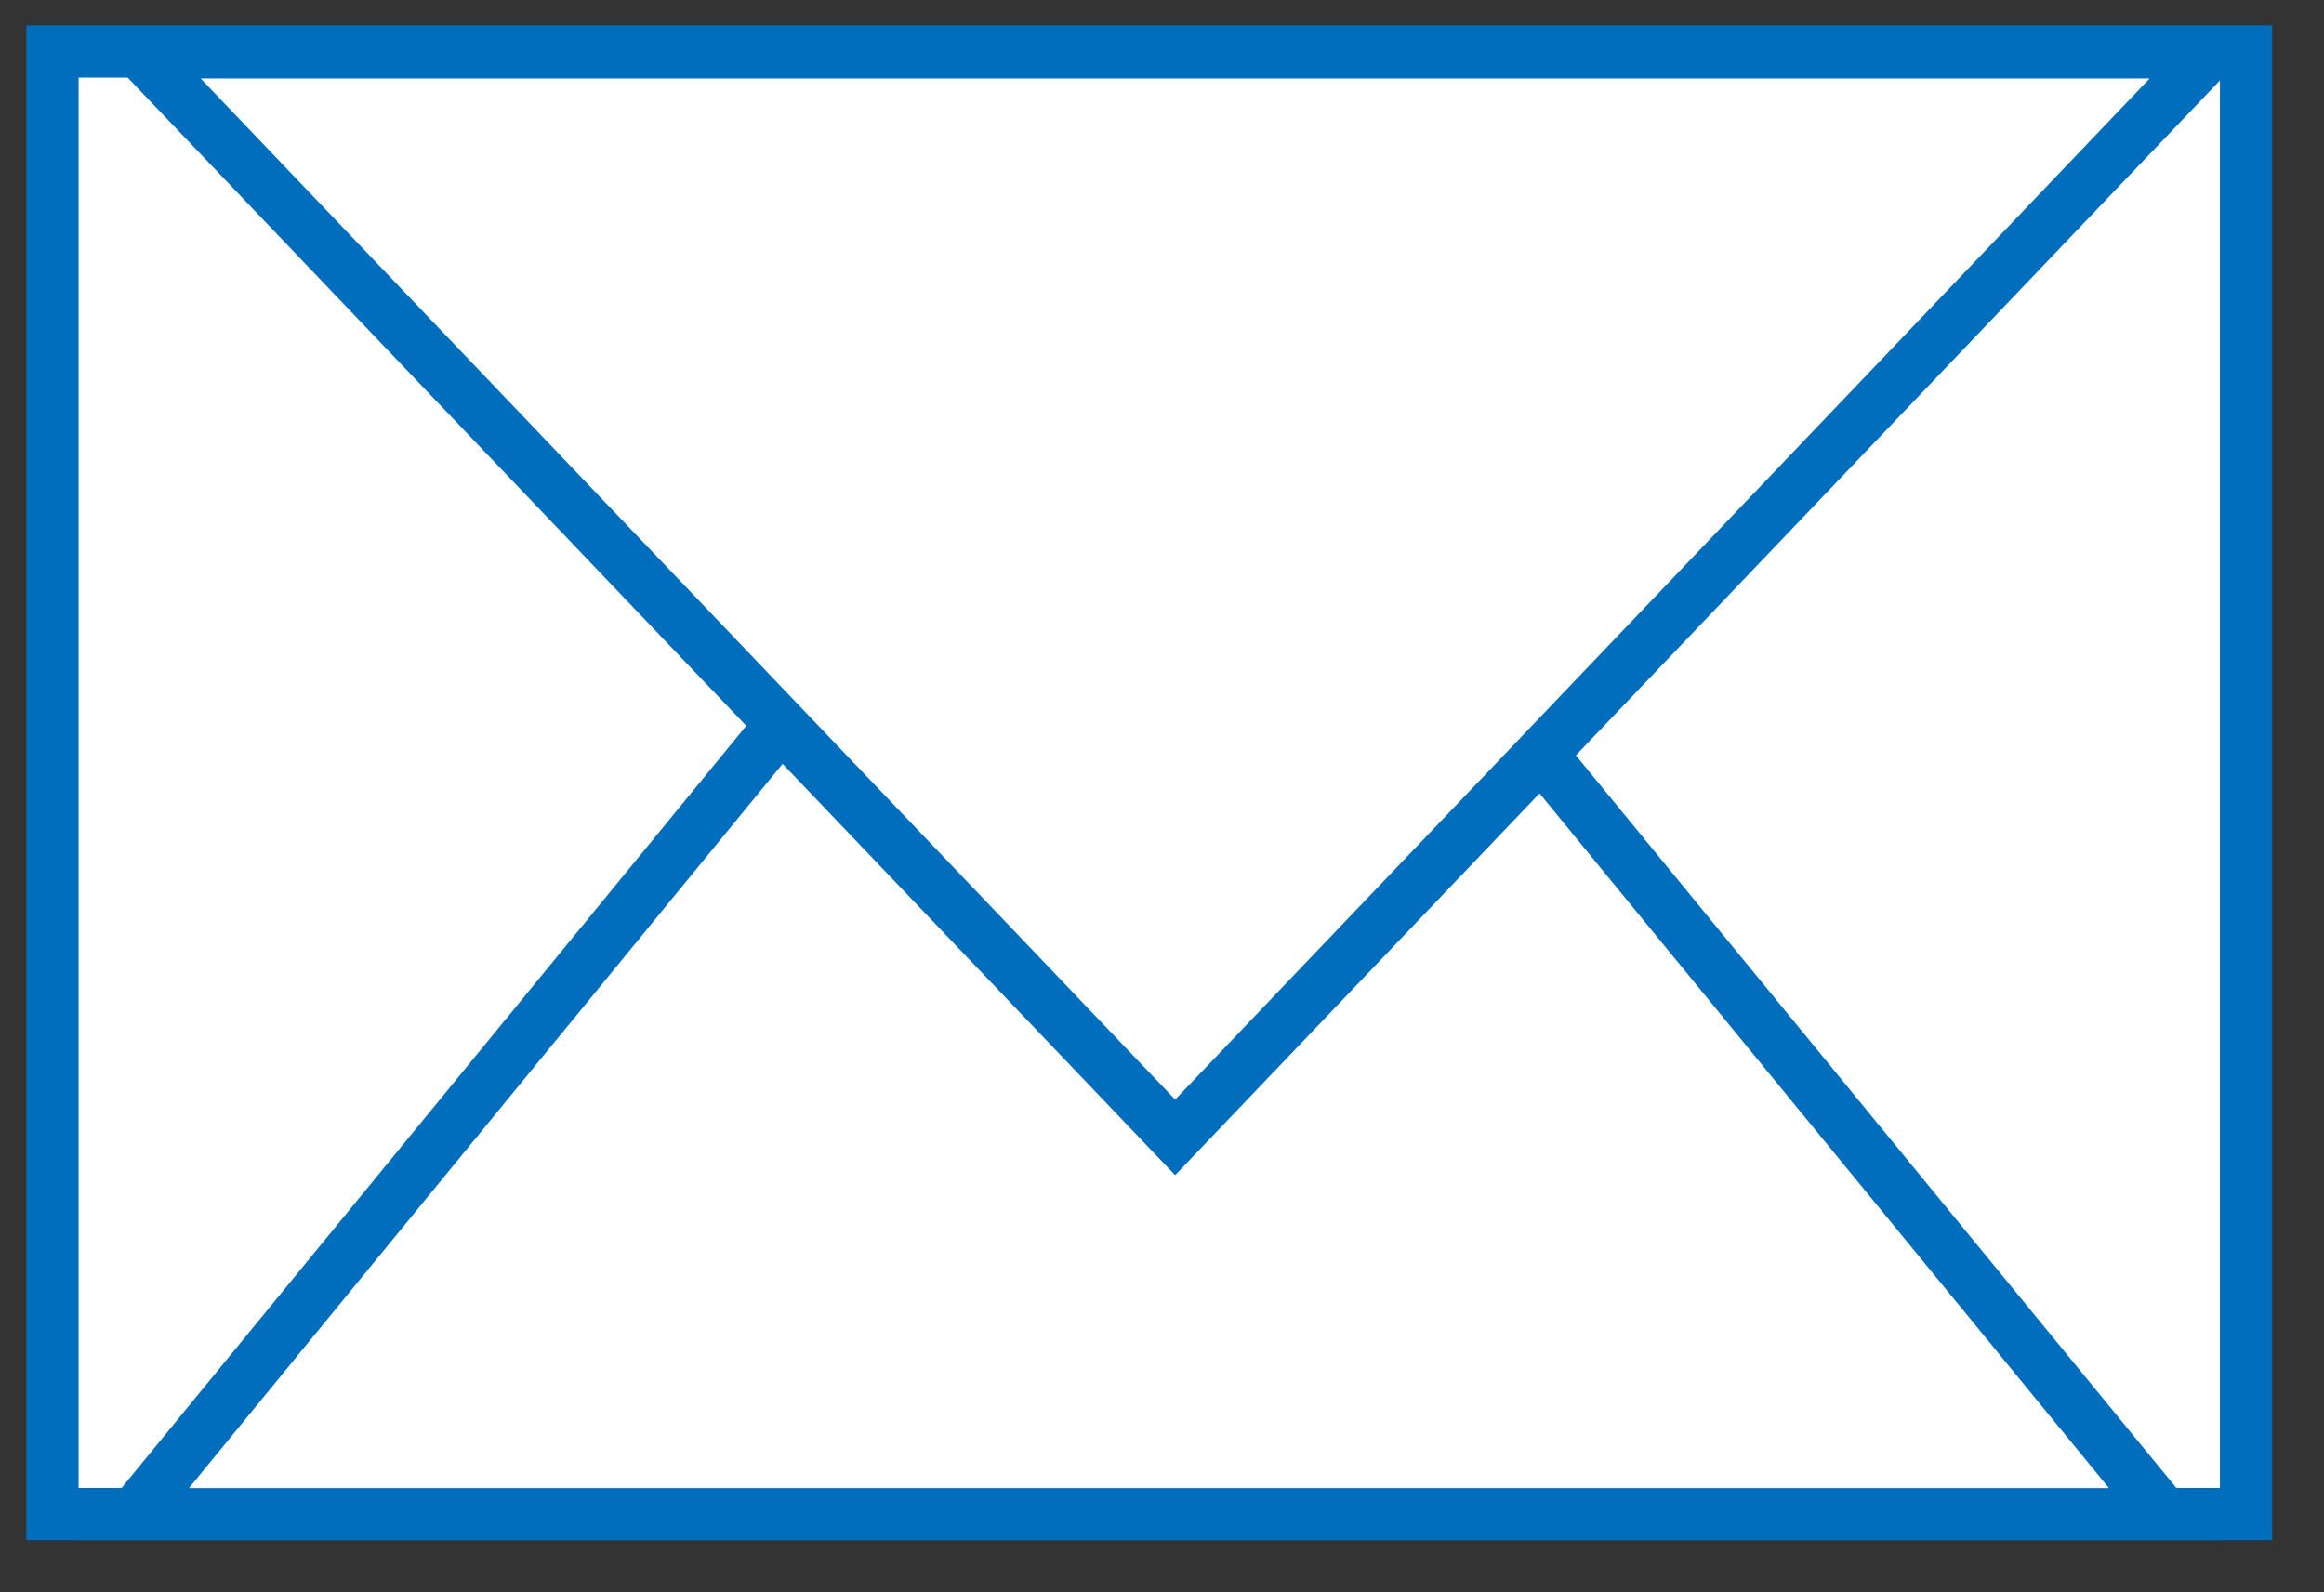
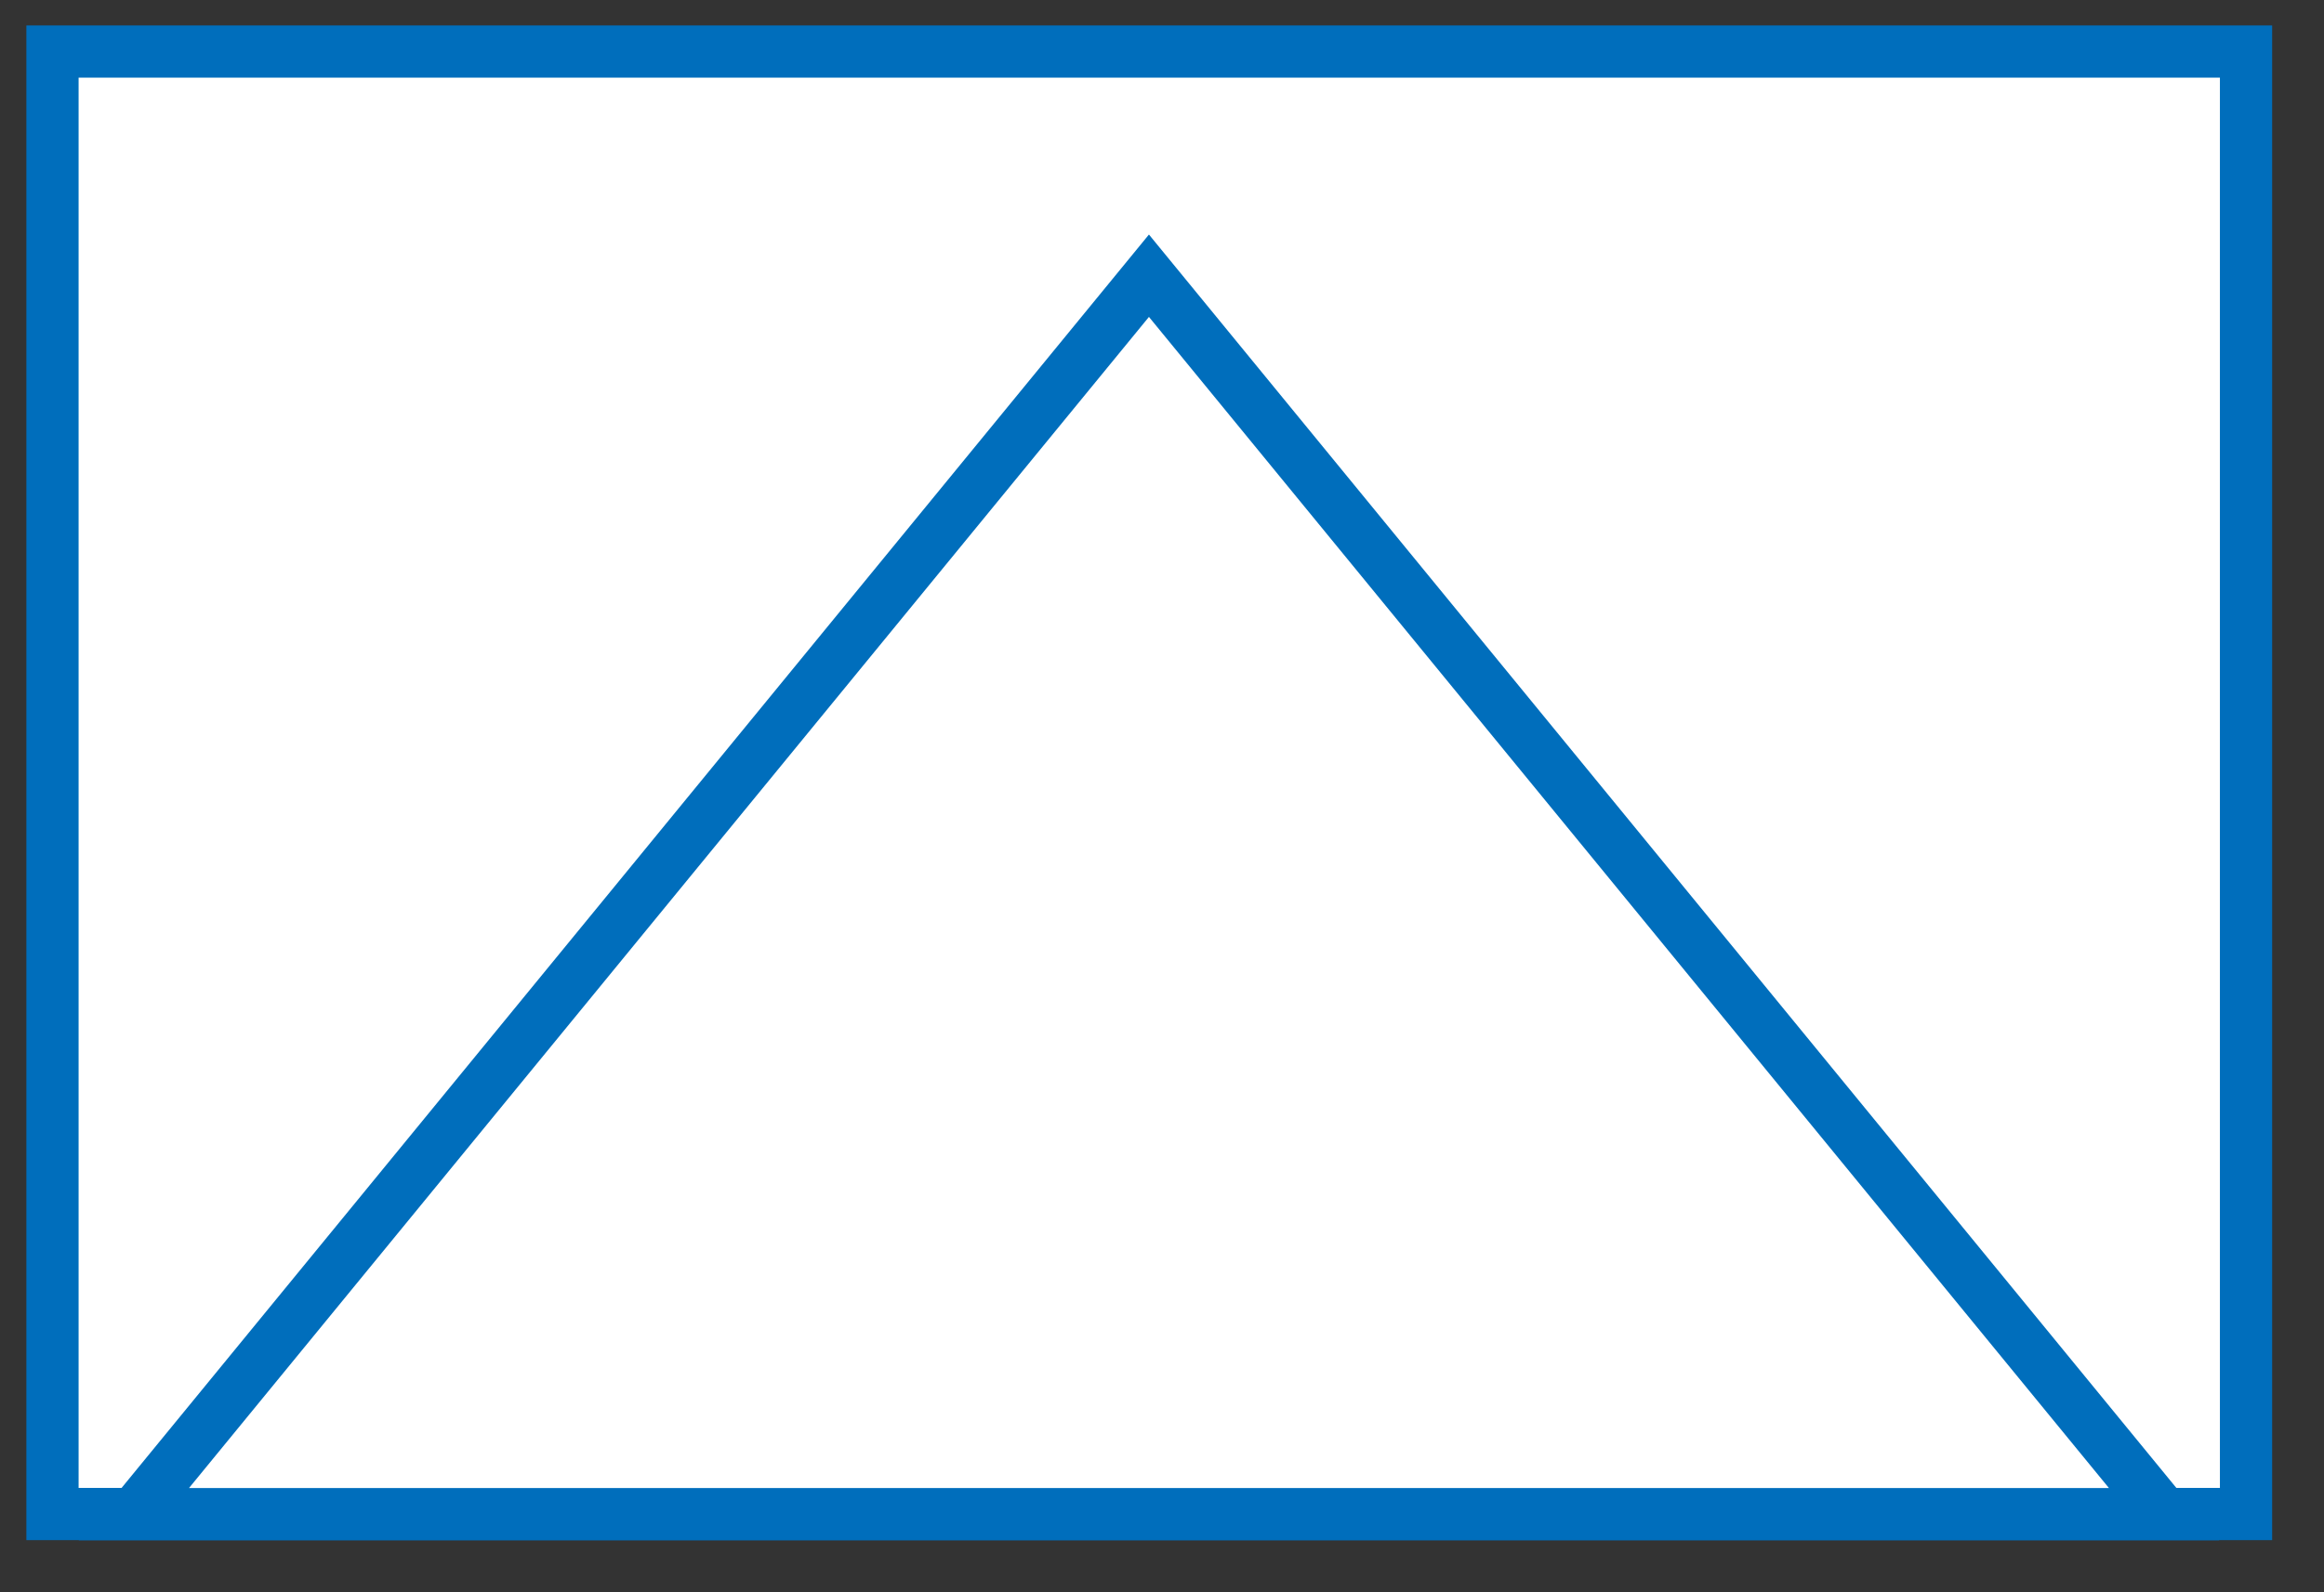
<svg xmlns="http://www.w3.org/2000/svg" width="44.5px" height="30.5px">
  <rect width="100%" height="100%" fill="#333333" stroke="none" />
  <path fill-rule="evenodd" stroke="rgb(0, 110, 188)" stroke-width="1px" stroke-linecap="butt" stroke-linejoin="miter" fill="rgb(255, 255, 255)" d="M1.005,0.987 L43.007,0.987 L43.007,28.998 L1.005,28.998 L1.005,0.987 Z" />
  <path fill-rule="evenodd" stroke="rgb(0, 110, 188)" stroke-width="1px" stroke-linecap="butt" stroke-linejoin="miter" fill="rgb(255, 255, 255)" d="M22.000,5.281 L41.438,29.000 L2.563,29.000 L22.000,5.281 Z" />
-   <path fill-rule="evenodd" stroke="rgb(0, 110, 188)" stroke-width="1px" stroke-linecap="butt" stroke-linejoin="miter" fill="rgb(255, 255, 255)" d="M22.502,21.784 L2.674,1.003 L42.330,1.003 L22.502,21.784 Z" />
</svg>